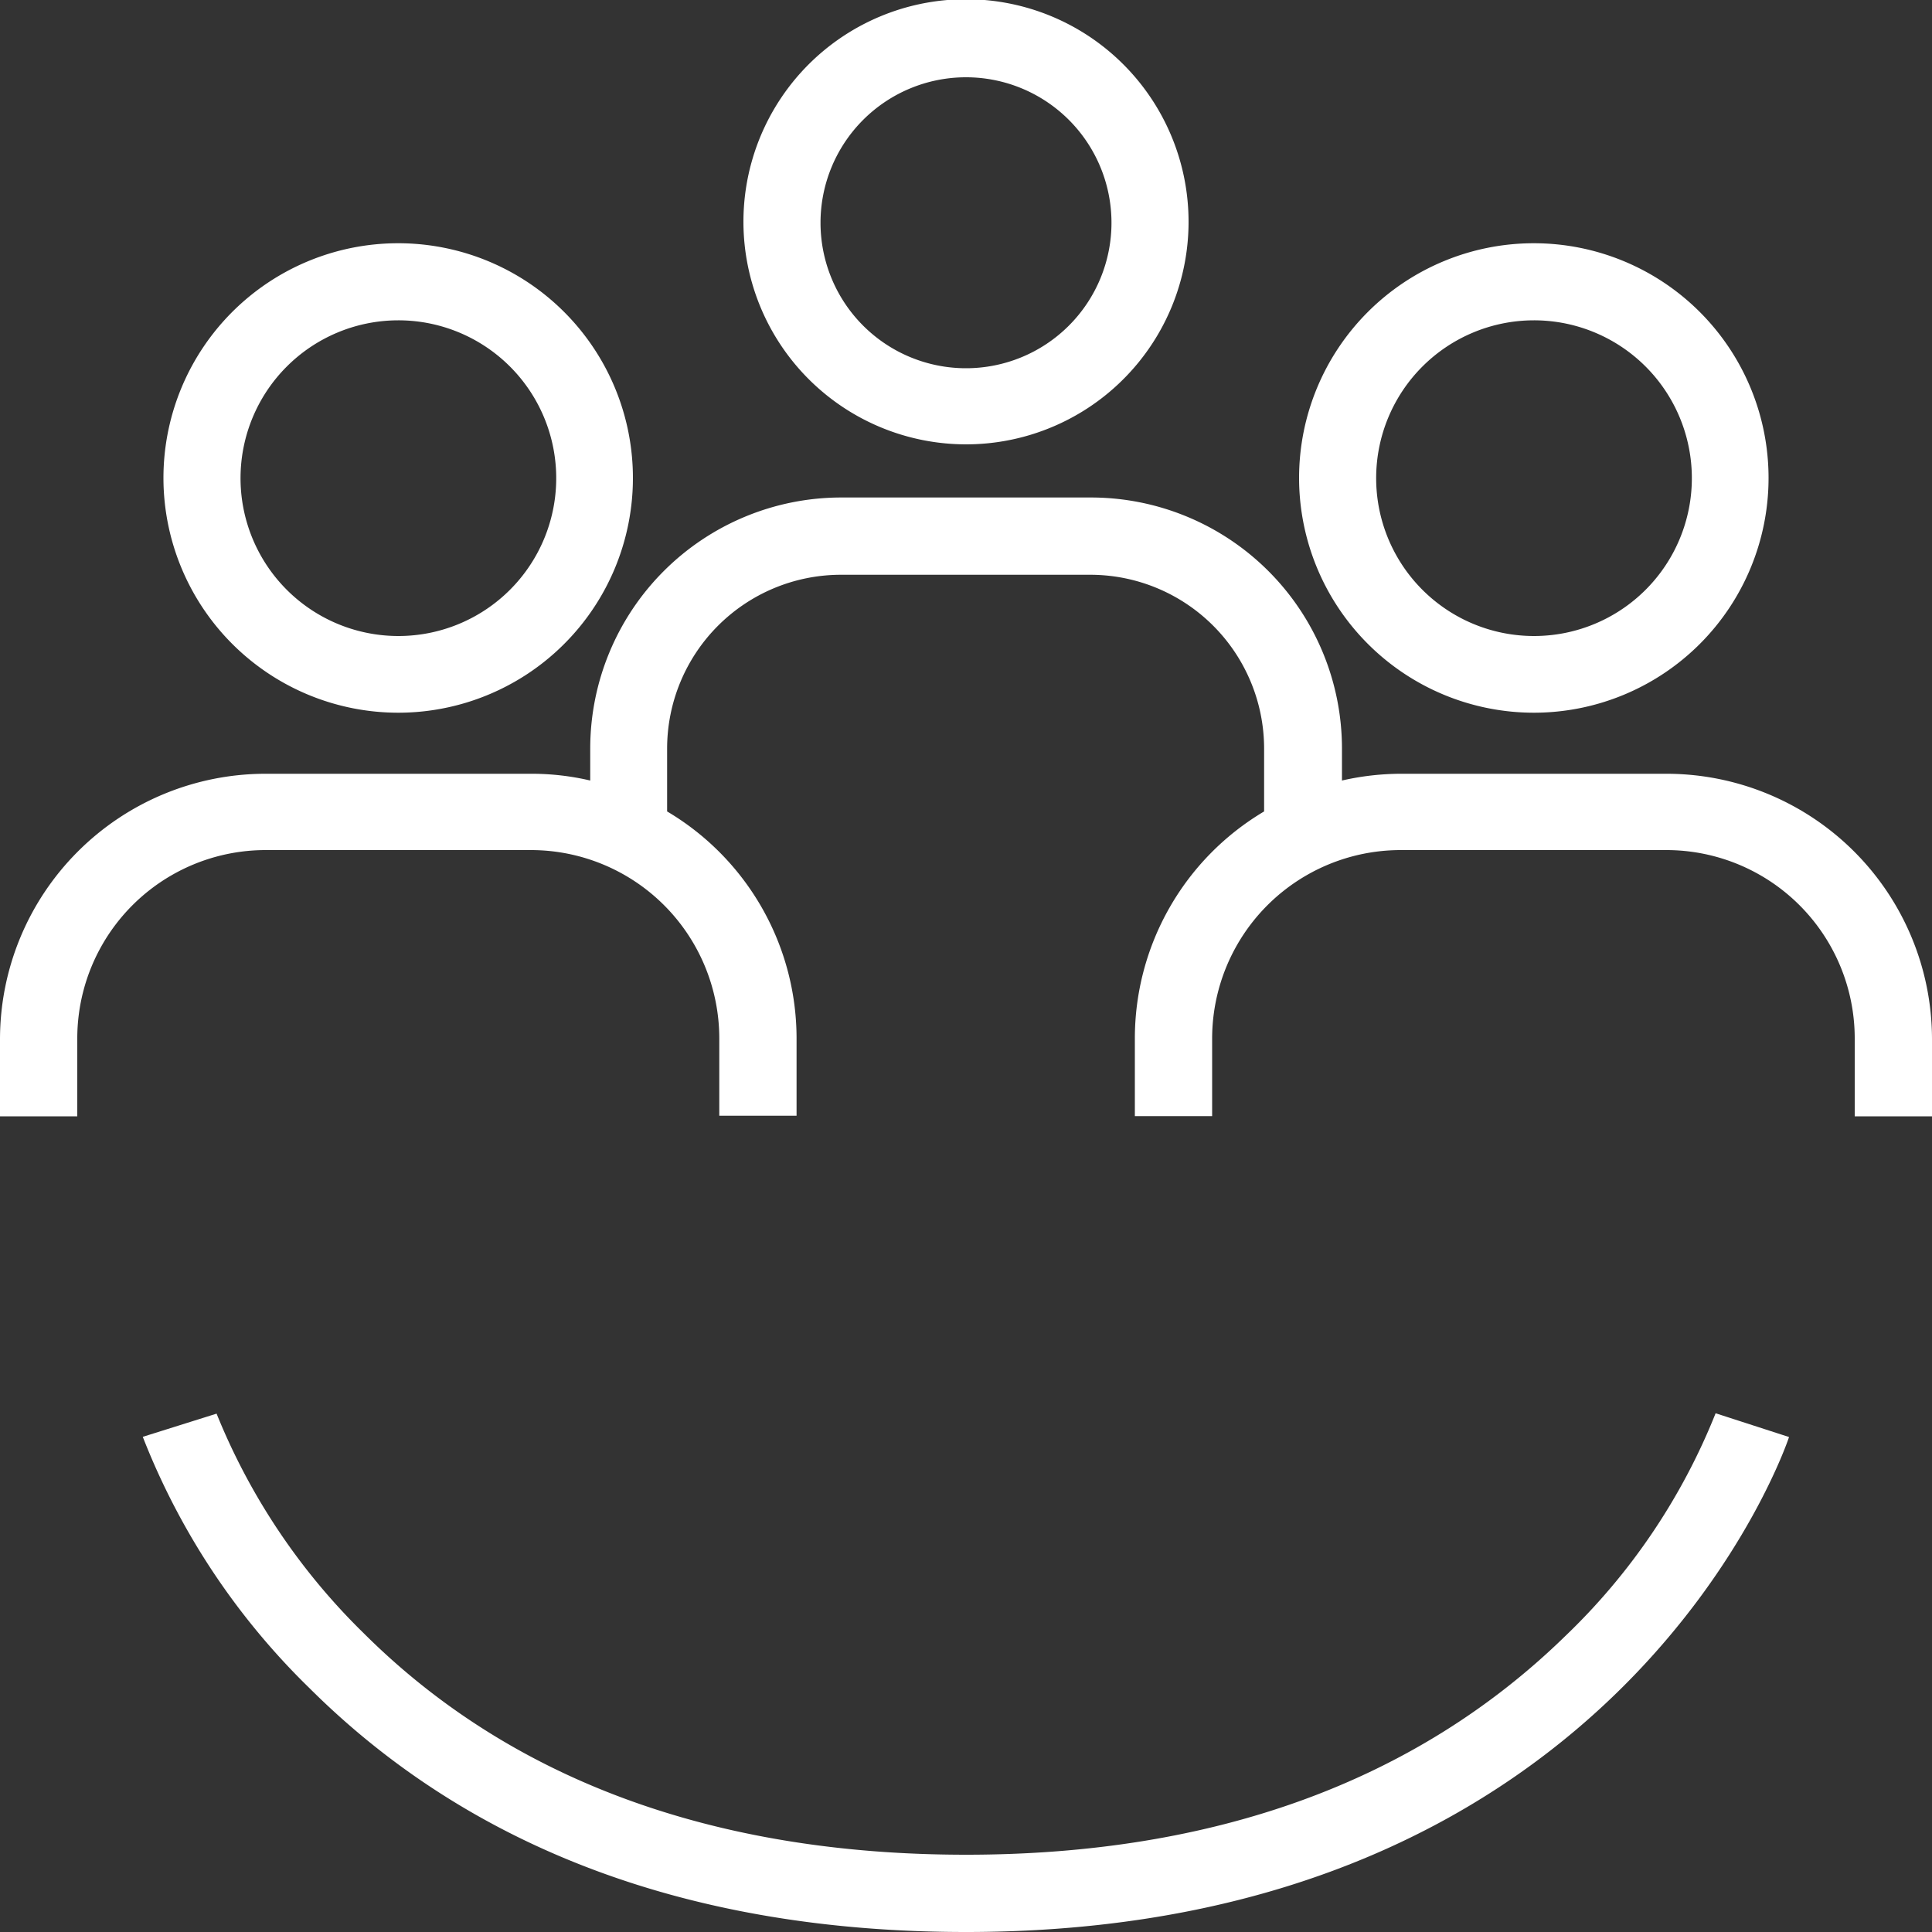
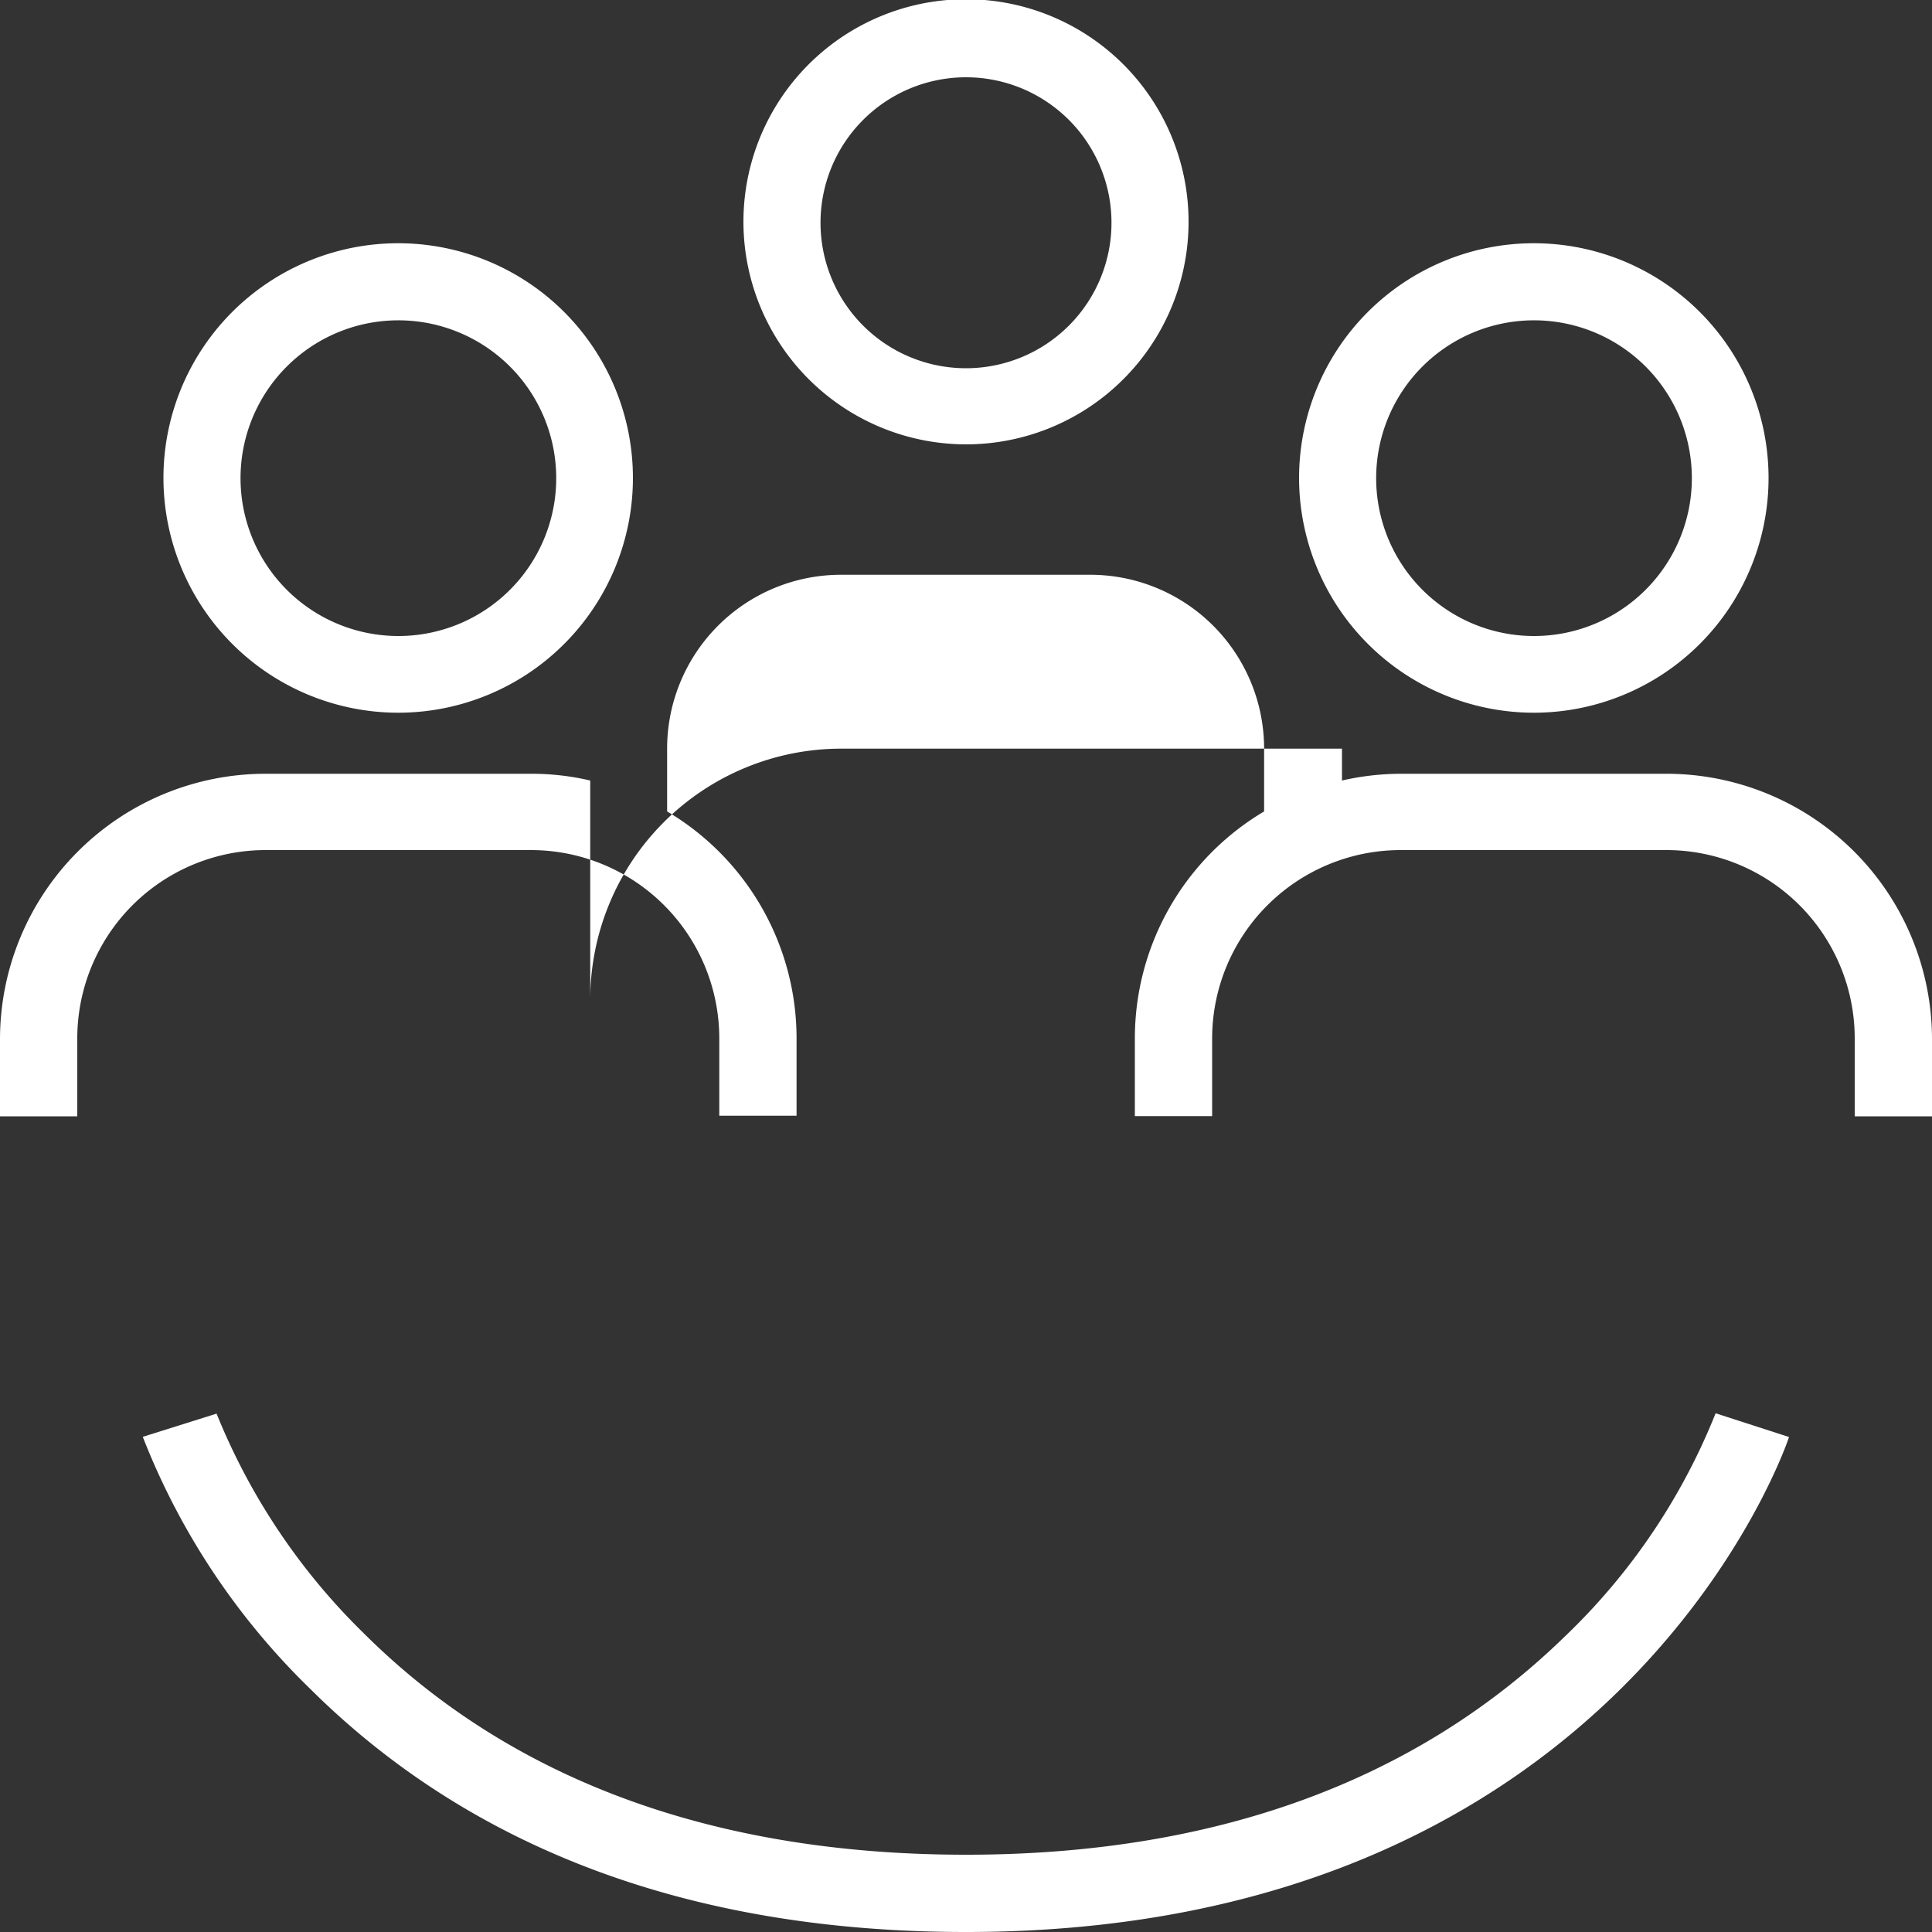
<svg xmlns="http://www.w3.org/2000/svg" width="100" height="100" viewBox="0 0 100 100">
  <rect x="0" y="0" width="100" height="100" fill="#333333" stroke="none" />
  <defs>
    <style>.cls-1{fill:#fff;}</style>
  </defs>
  <g id="Layer_2" data-name="Layer 2">
    <g id="Layer_1-2" data-name="Layer 1">
-       <path class="cls-1" d="M20.61,36.89A12.15,12.15,0,1,0,8.46,24.75,12.16,12.16,0,0,0,20.61,36.89Zm0-20.31a8.17,8.17,0,1,1-8.16,8.16A8.17,8.17,0,0,1,20.61,16.58ZM79.39,36.89A12.15,12.15,0,1,0,67.24,24.74,12.16,12.16,0,0,0,79.39,36.89Zm0-20.31a8.17,8.17,0,1,1-8.16,8.16A8.17,8.17,0,0,1,79.39,16.58Zm6.88,23.47H72.51a13.79,13.79,0,0,0-3.05.35V38.75a13,13,0,0,0-13-13H43.55a13,13,0,0,0-13,13V40.4a13.28,13.28,0,0,0-3.05-.35H13.73A13.75,13.75,0,0,0,0,53.78v4H4v-4A9.75,9.75,0,0,1,13.73,44H27.49a9.75,9.75,0,0,1,9.74,9.75v4h4v-4A13.66,13.66,0,0,0,34.53,42V38.75a9,9,0,0,1,9-9h12.9a9,9,0,0,1,9,9V42a13.66,13.66,0,0,0-6.69,11.77v4h4v-4A9.76,9.76,0,0,1,72.51,44H86.27A9.75,9.75,0,0,1,96,53.78v4h4v-4A13.75,13.75,0,0,0,86.27,40.05ZM50,23A11.52,11.52,0,1,0,38.48,11.52,11.53,11.53,0,0,0,50,23ZM50,4a7.53,7.53,0,1,1-7.53,7.53A7.53,7.53,0,0,1,50,4ZM81,84.7C73.3,92.2,62.88,96,50,96c-13,0-23.53-3.85-31.17-11.46a33.33,33.33,0,0,1-7.62-11.37l-3.82,1.2a36.88,36.88,0,0,0,8.62,13C24.42,95.75,35.86,100,50,100c34,0,42.52-25.36,42.6-25.62l-3.8-1.23A32.75,32.75,0,0,1,81,84.7Z" />
+       <path class="cls-1" d="M20.61,36.89A12.15,12.15,0,1,0,8.46,24.75,12.16,12.16,0,0,0,20.61,36.89Zm0-20.31a8.17,8.17,0,1,1-8.16,8.16A8.17,8.17,0,0,1,20.61,16.58ZM79.39,36.89A12.15,12.15,0,1,0,67.24,24.74,12.16,12.16,0,0,0,79.39,36.89Zm0-20.31a8.17,8.17,0,1,1-8.16,8.16A8.17,8.17,0,0,1,79.39,16.58Zm6.88,23.47H72.51a13.79,13.79,0,0,0-3.05.35V38.75H43.55a13,13,0,0,0-13,13V40.4a13.28,13.28,0,0,0-3.05-.35H13.73A13.75,13.75,0,0,0,0,53.78v4H4v-4A9.75,9.75,0,0,1,13.73,44H27.49a9.75,9.75,0,0,1,9.74,9.75v4h4v-4A13.66,13.66,0,0,0,34.53,42V38.75a9,9,0,0,1,9-9h12.9a9,9,0,0,1,9,9V42a13.66,13.66,0,0,0-6.69,11.77v4h4v-4A9.76,9.76,0,0,1,72.51,44H86.27A9.75,9.75,0,0,1,96,53.78v4h4v-4A13.75,13.75,0,0,0,86.27,40.05ZM50,23A11.52,11.52,0,1,0,38.48,11.52,11.53,11.53,0,0,0,50,23ZM50,4a7.53,7.53,0,1,1-7.53,7.53A7.53,7.53,0,0,1,50,4ZM81,84.7C73.3,92.2,62.88,96,50,96c-13,0-23.53-3.85-31.17-11.46a33.33,33.33,0,0,1-7.62-11.37l-3.82,1.2a36.88,36.88,0,0,0,8.62,13C24.42,95.75,35.86,100,50,100c34,0,42.52-25.36,42.6-25.62l-3.8-1.23A32.75,32.75,0,0,1,81,84.7Z" />
    </g>
  </g>
</svg>